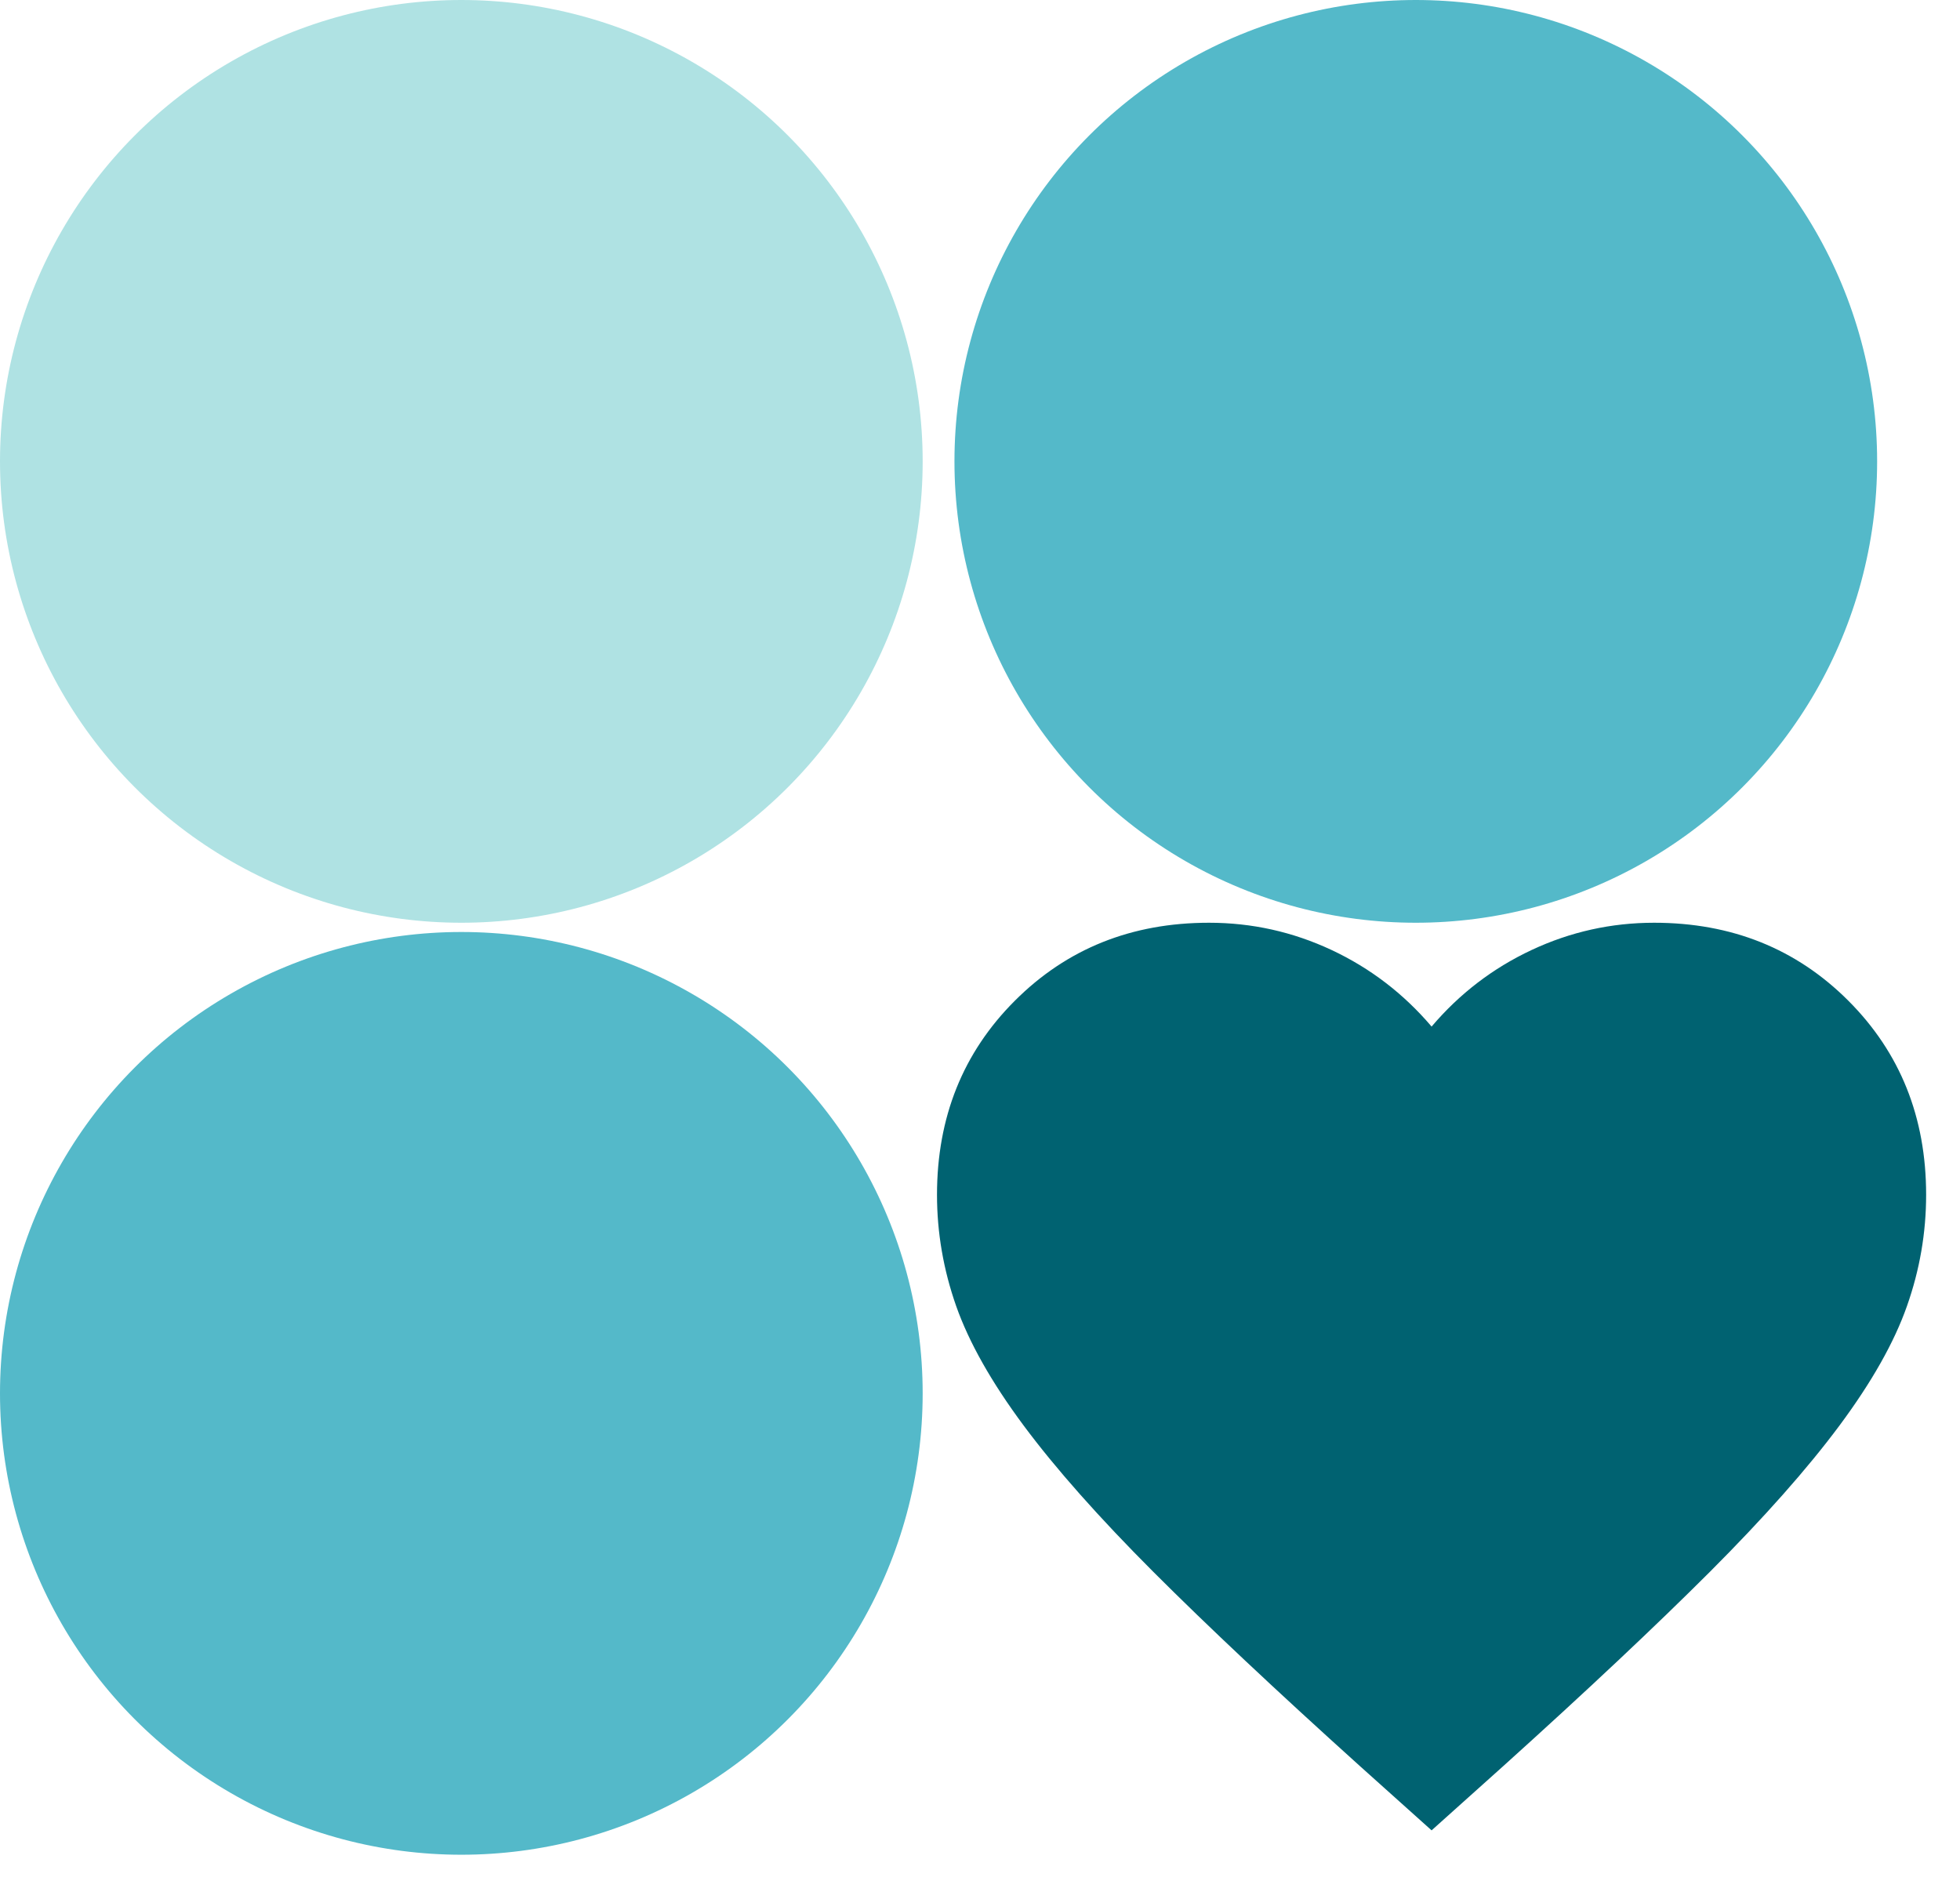
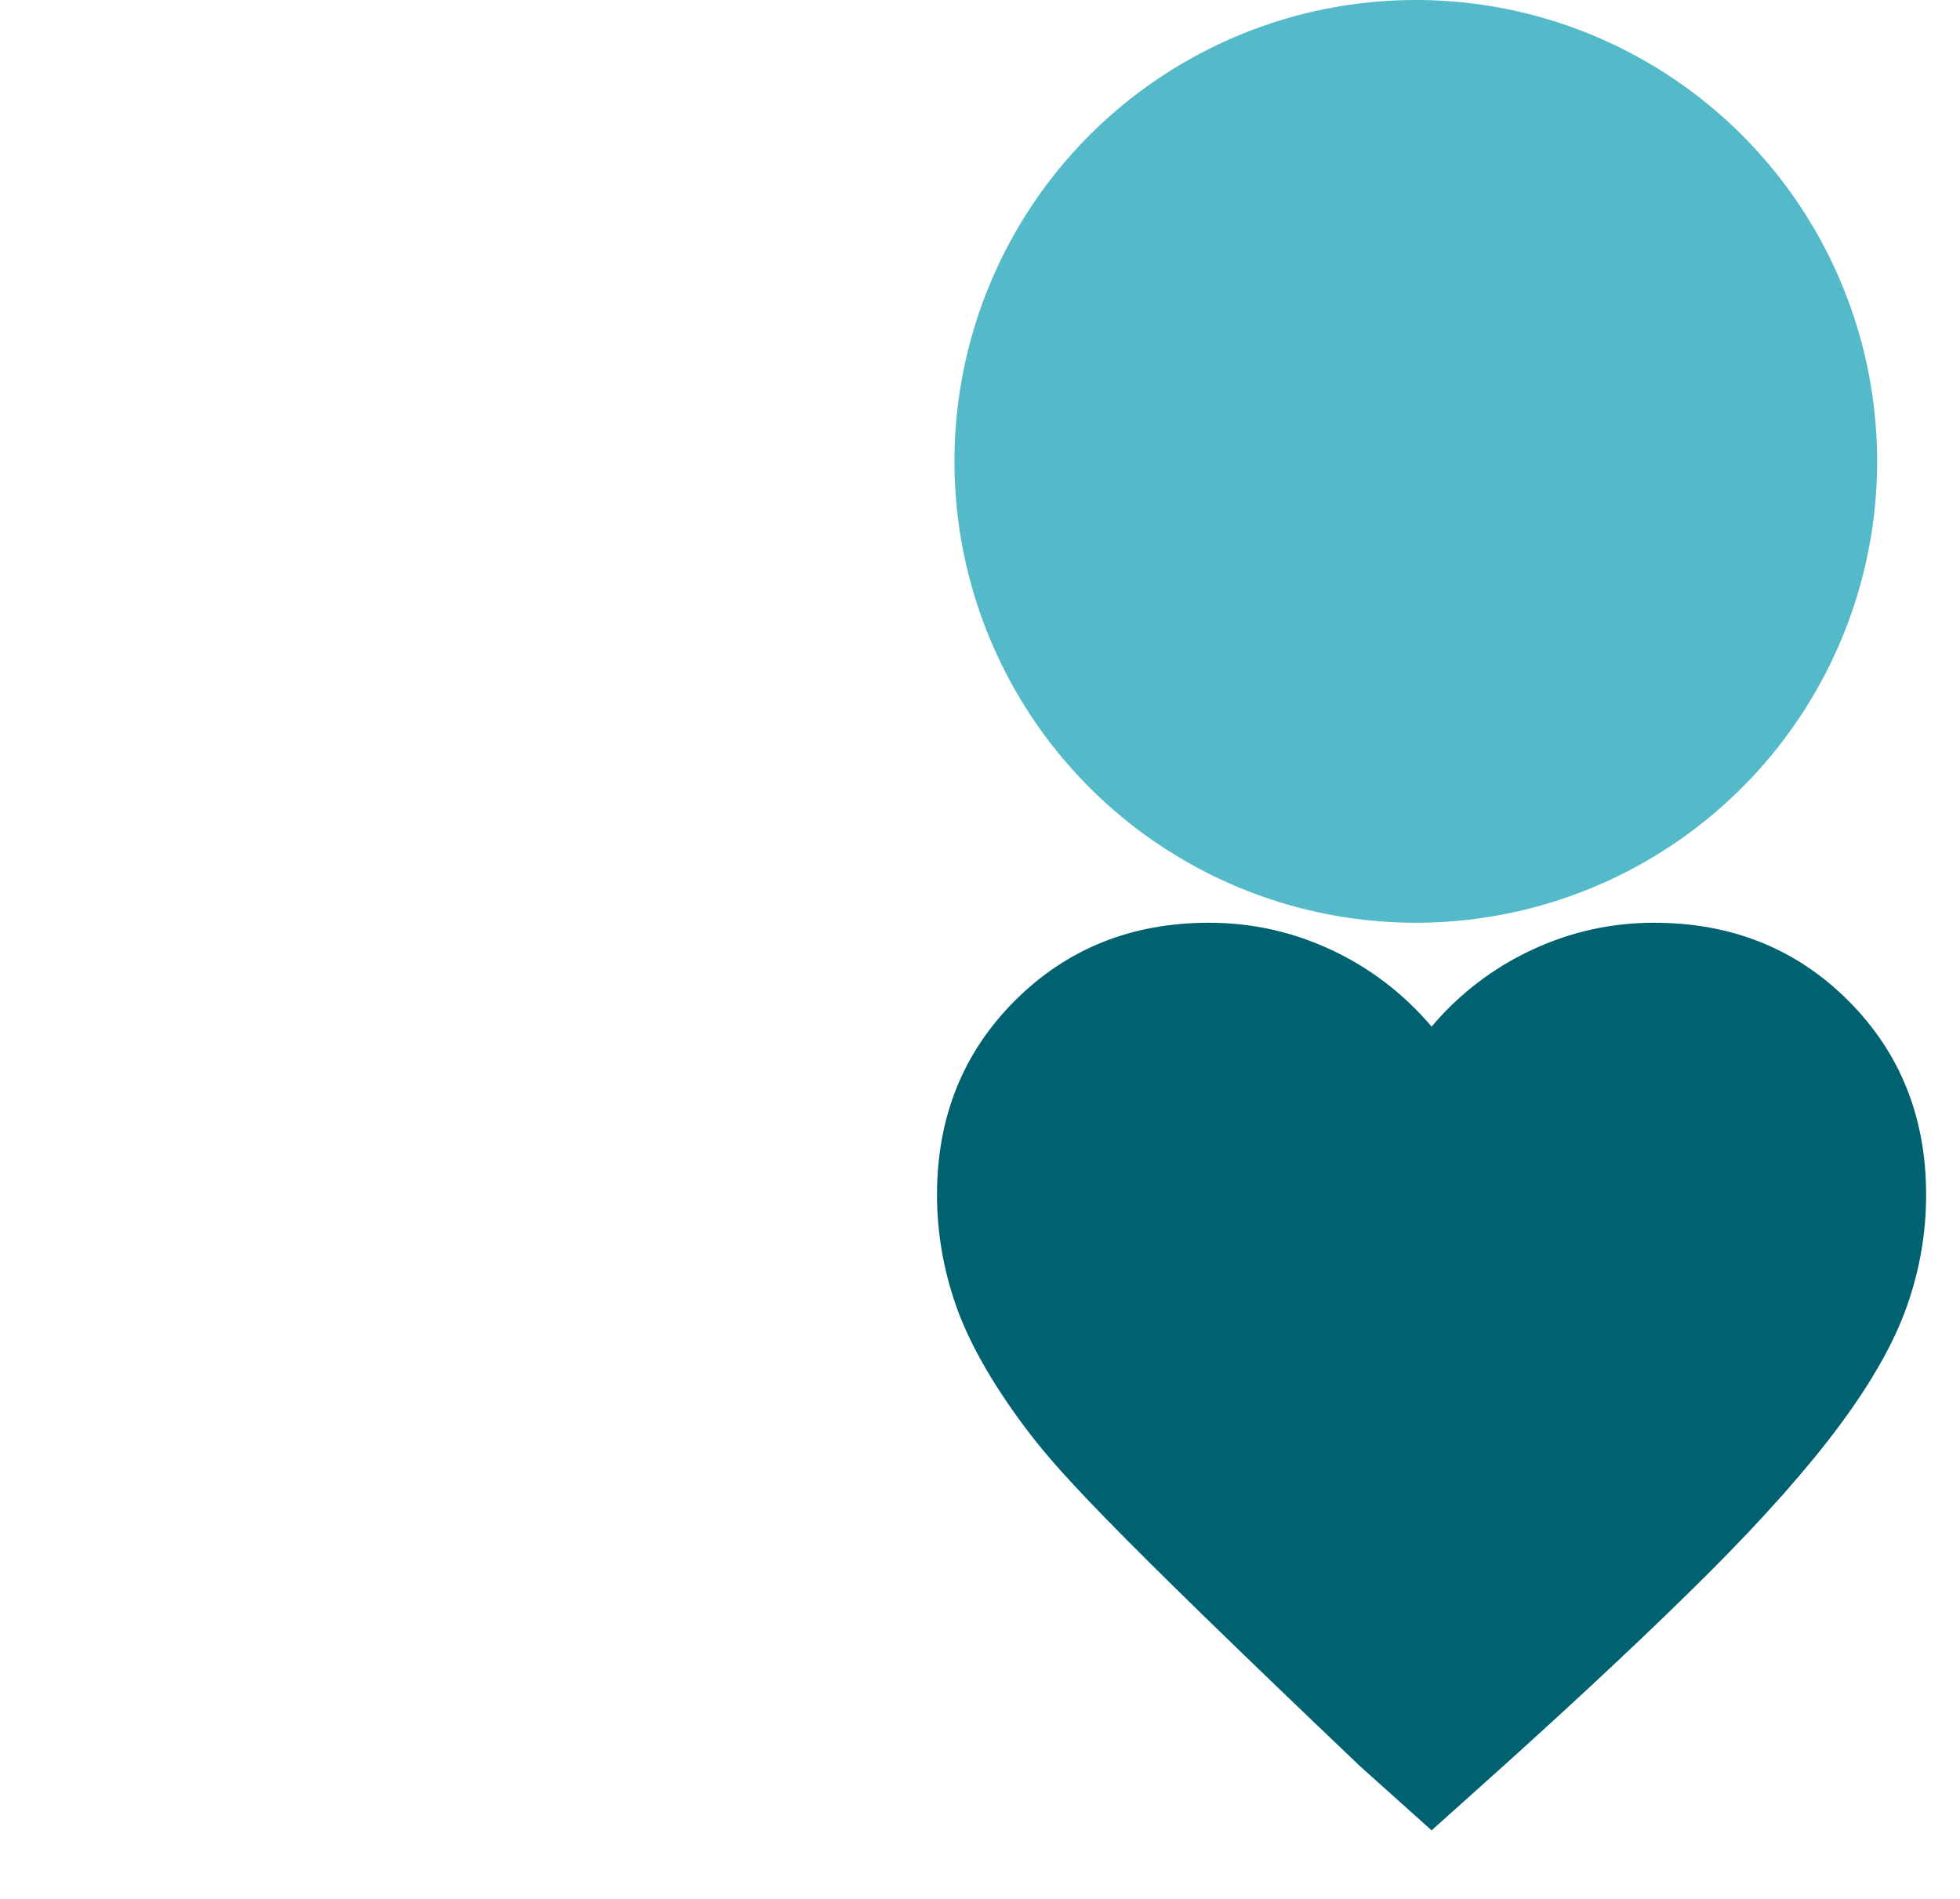
<svg xmlns="http://www.w3.org/2000/svg" width="32" height="31" viewBox="0 0 32 31" fill="none">
-   <circle cx="7.532" cy="22.747" r="7.532" fill="#54B9C9" />
-   <circle cx="7.532" cy="7.532" r="7.532" fill="#AFE2E3" />
  <circle cx="23.115" cy="7.532" r="7.532" fill="#54B9C9" />
-   <path d="M23.373 29.881L22.202 28.831C20.843 27.606 19.719 26.55 18.831 25.662C17.943 24.773 17.236 23.976 16.711 23.27C16.186 22.563 15.82 21.914 15.611 21.322C15.403 20.73 15.298 20.124 15.298 19.505C15.298 18.24 15.722 17.183 16.57 16.336C17.418 15.488 18.474 15.064 19.739 15.064C20.439 15.064 21.105 15.212 21.738 15.508C22.37 15.804 22.915 16.221 23.373 16.759C23.83 16.221 24.375 15.804 25.008 15.508C25.64 15.212 26.307 15.064 27.006 15.064C28.271 15.064 29.328 15.488 30.176 16.336C31.023 17.183 31.447 18.24 31.447 19.505C31.447 20.124 31.343 20.73 31.134 21.322C30.926 21.914 30.559 22.563 30.034 23.27C29.509 23.976 28.803 24.773 27.915 25.662C27.026 26.55 25.903 27.606 24.544 28.831L23.373 29.881Z" fill="#006271" />
+   <path d="M23.373 29.881L22.202 28.831C17.943 24.773 17.236 23.976 16.711 23.27C16.186 22.563 15.82 21.914 15.611 21.322C15.403 20.73 15.298 20.124 15.298 19.505C15.298 18.24 15.722 17.183 16.57 16.336C17.418 15.488 18.474 15.064 19.739 15.064C20.439 15.064 21.105 15.212 21.738 15.508C22.37 15.804 22.915 16.221 23.373 16.759C23.83 16.221 24.375 15.804 25.008 15.508C25.64 15.212 26.307 15.064 27.006 15.064C28.271 15.064 29.328 15.488 30.176 16.336C31.023 17.183 31.447 18.24 31.447 19.505C31.447 20.124 31.343 20.73 31.134 21.322C30.926 21.914 30.559 22.563 30.034 23.27C29.509 23.976 28.803 24.773 27.915 25.662C27.026 26.55 25.903 27.606 24.544 28.831L23.373 29.881Z" fill="#006271" />
</svg>